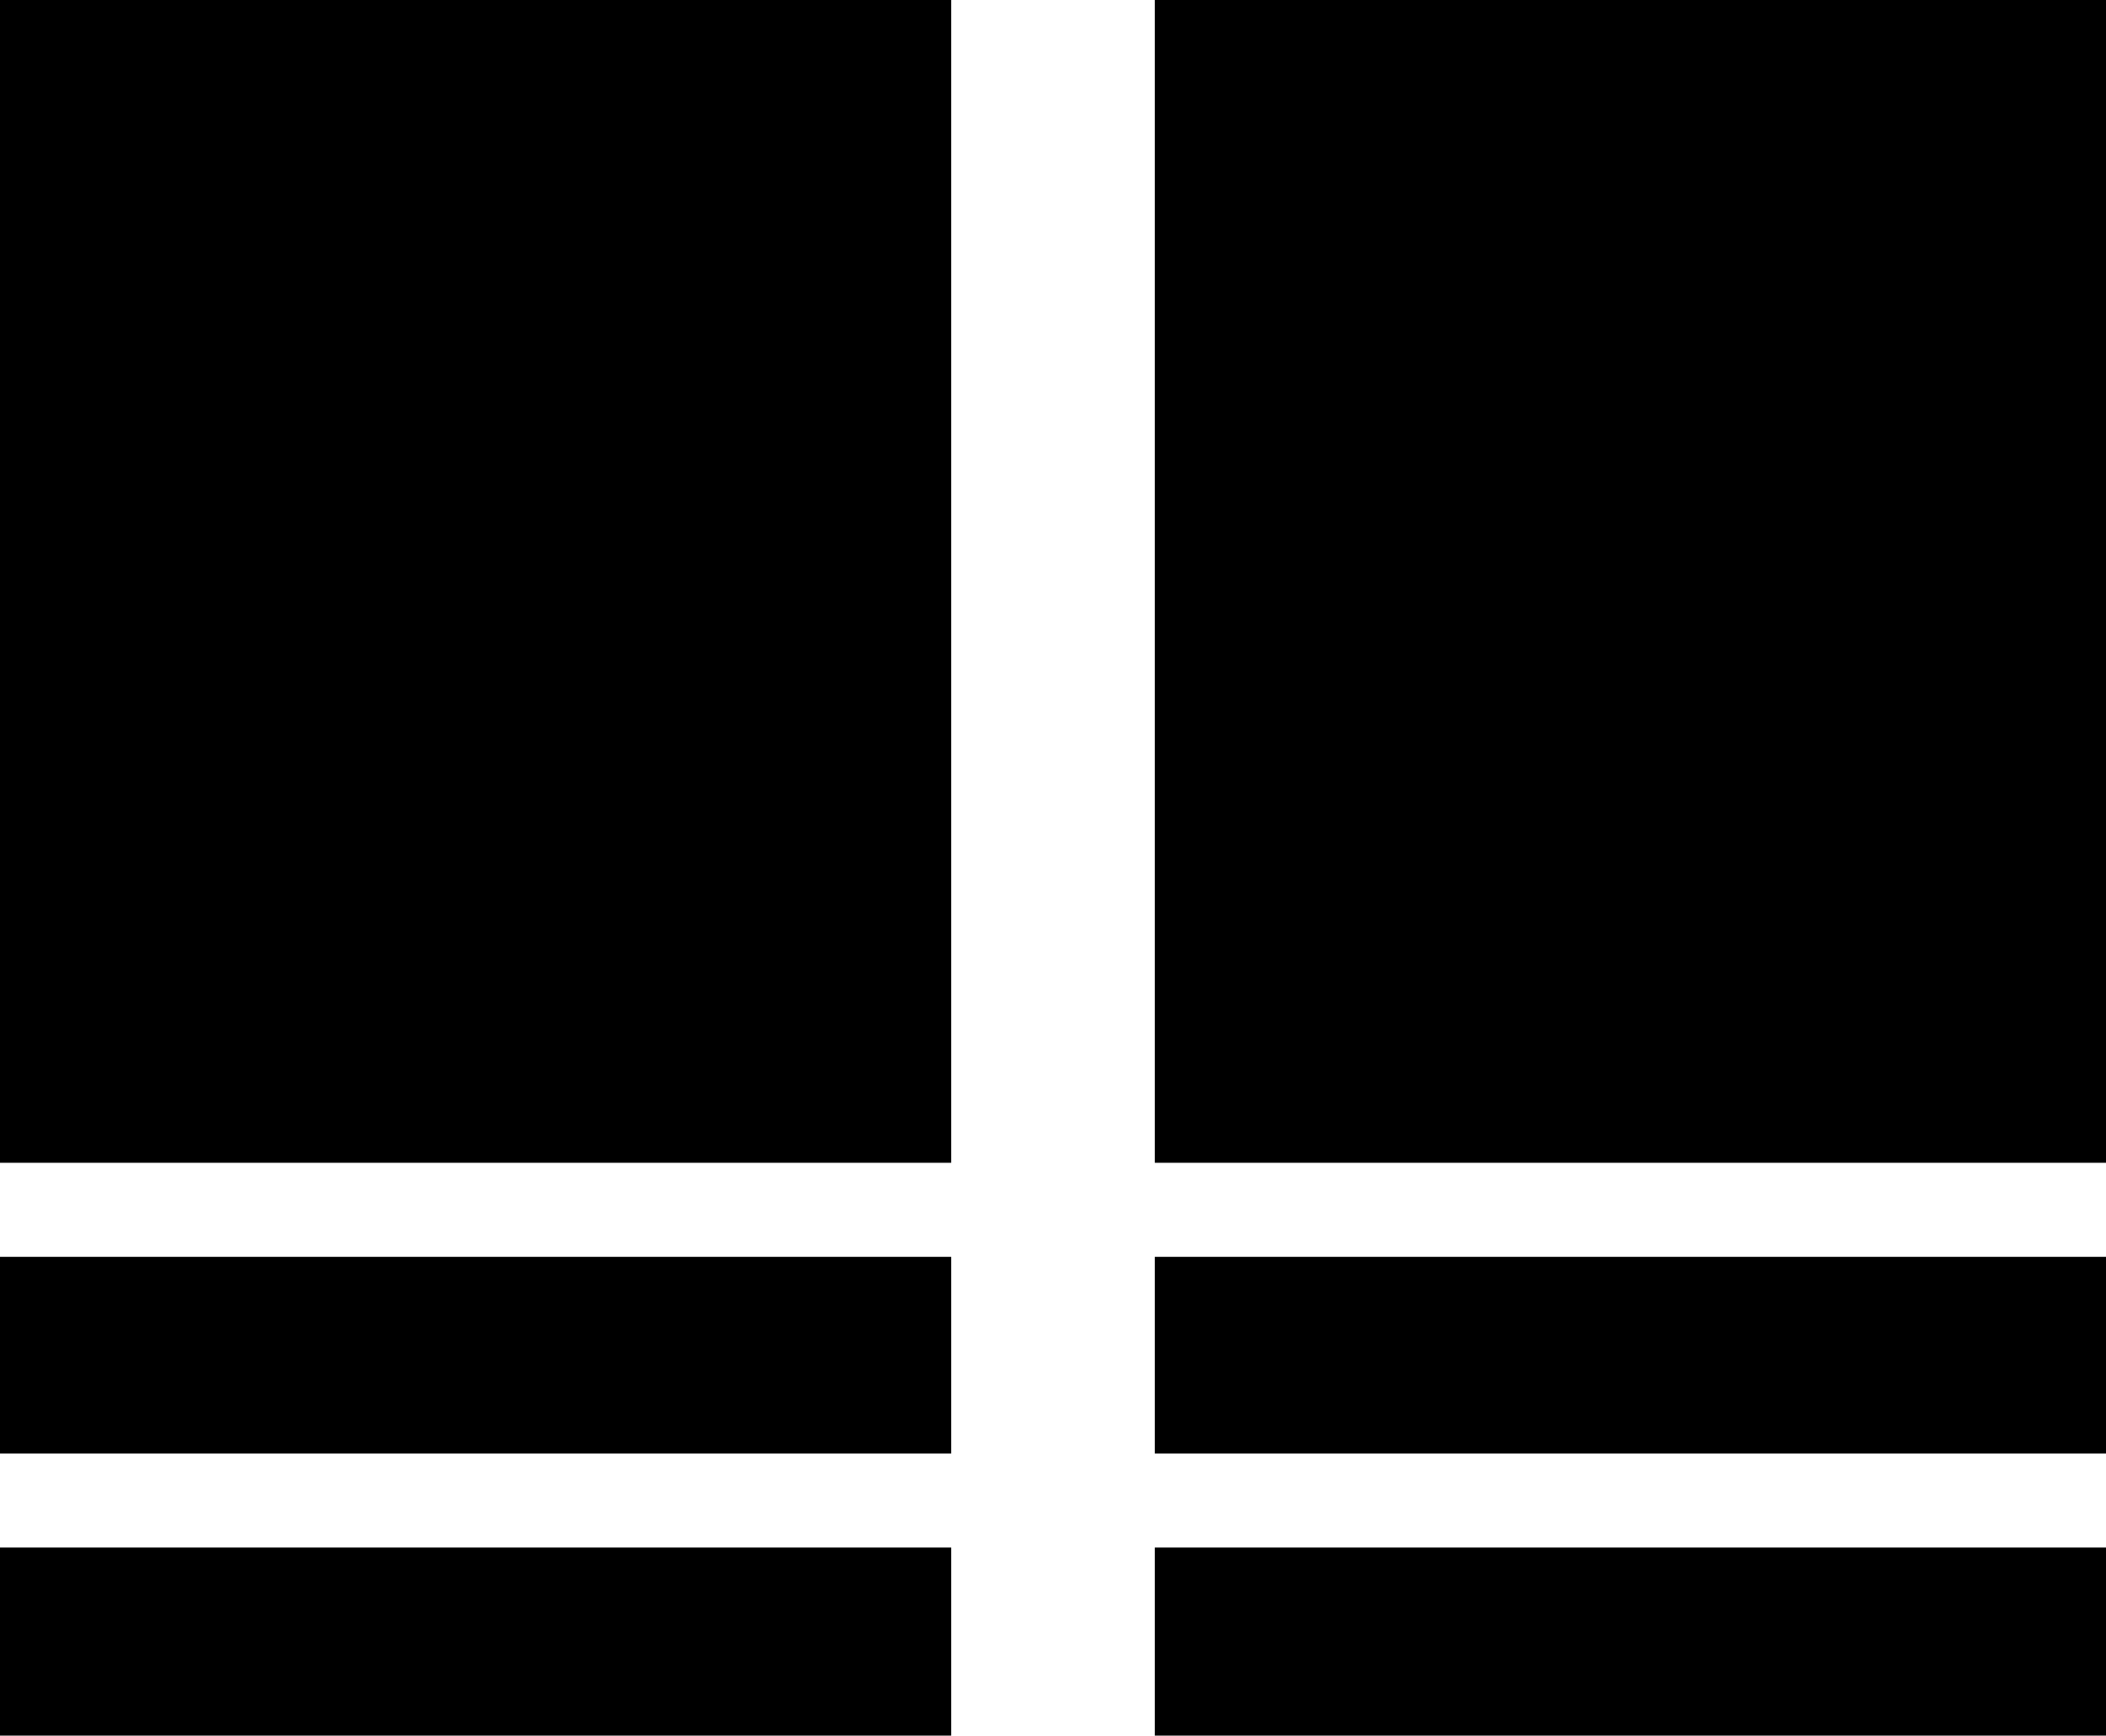
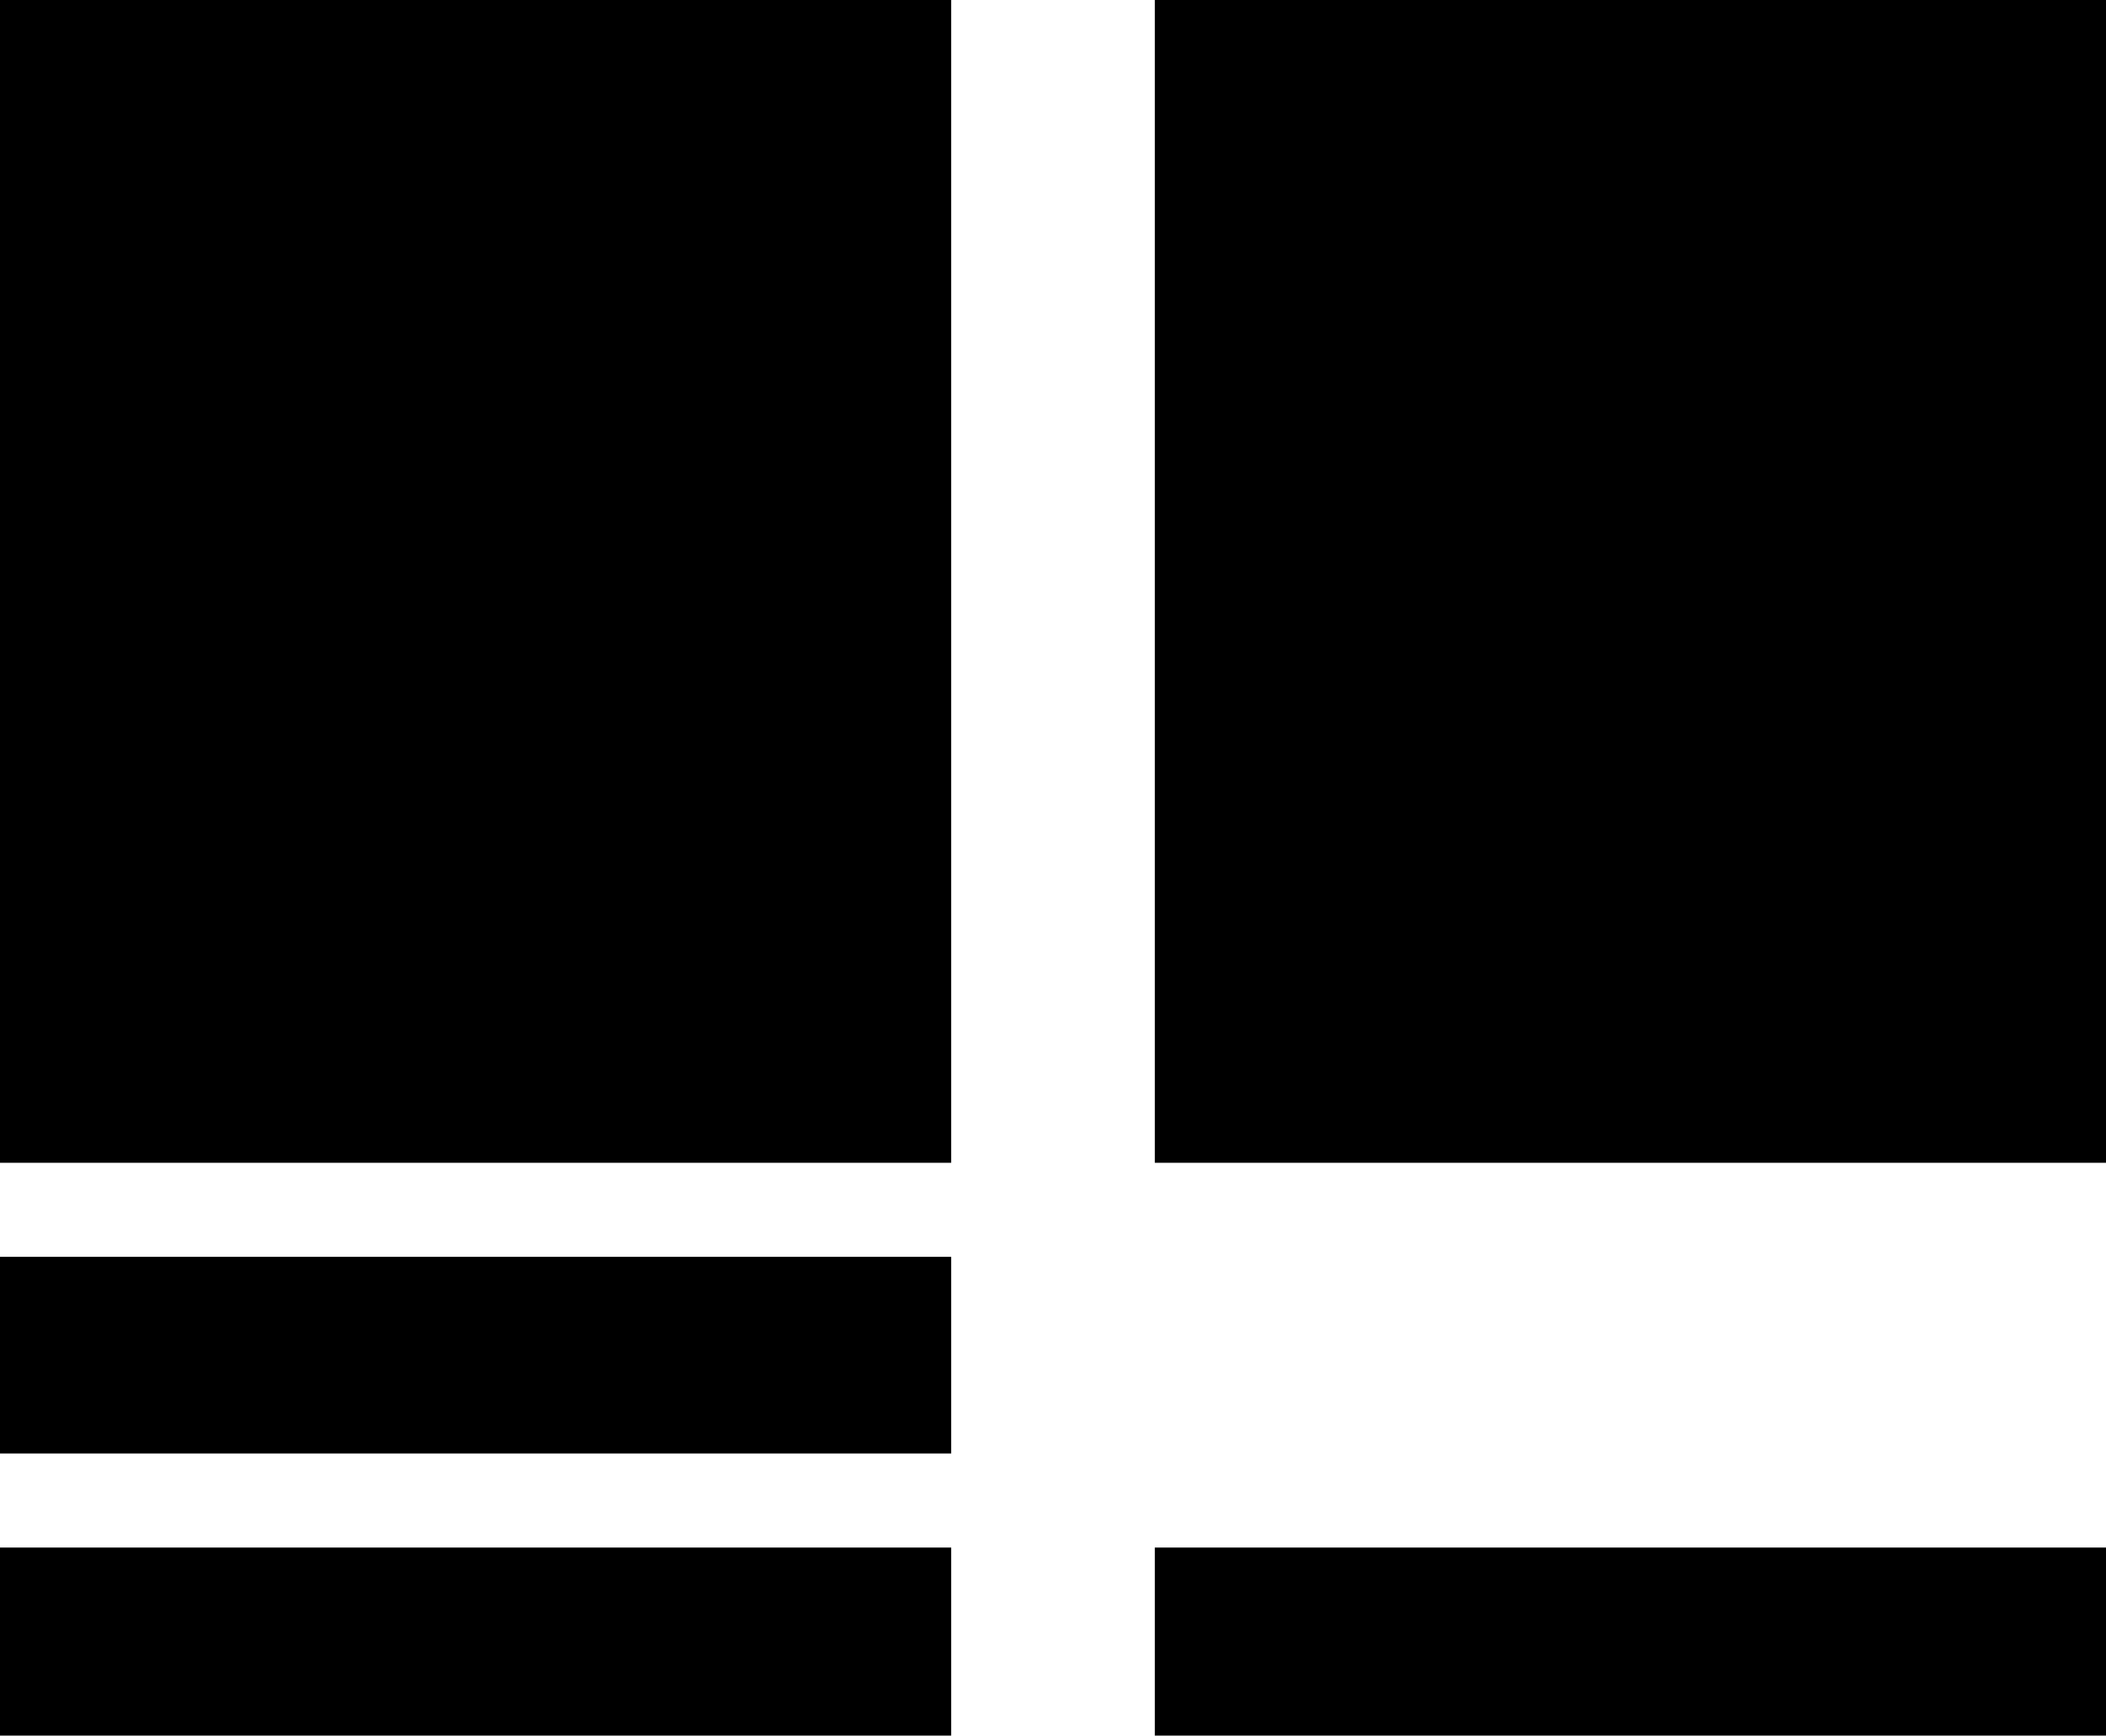
<svg xmlns="http://www.w3.org/2000/svg" version="1.1" id="图层_1" width="256" height="211" viewBox="0 0 256 211" style="overflow:visible;enable-background:new 0 0 256 211;" xml:space="preserve">
-   <path d="M0,211h115.625v-22.867H0V211z M0,176.699h115.625v-23.906H0V176.699z M0,141.359h115.625V0H0V141.359z M140.375,211H256  v-22.867H140.375V211z M140.375,0v141.359H256V0H140.375z M140.375,176.699H256v-23.906H140.375V176.699z" />
+   <path d="M0,211h115.625v-22.867H0V211z M0,176.699h115.625v-23.906H0V176.699z M0,141.359h115.625V0H0V141.359z M140.375,211H256  v-22.867H140.375V211z M140.375,0v141.359H256V0H140.375z M140.375,176.699H256H140.375V176.699z" />
</svg>